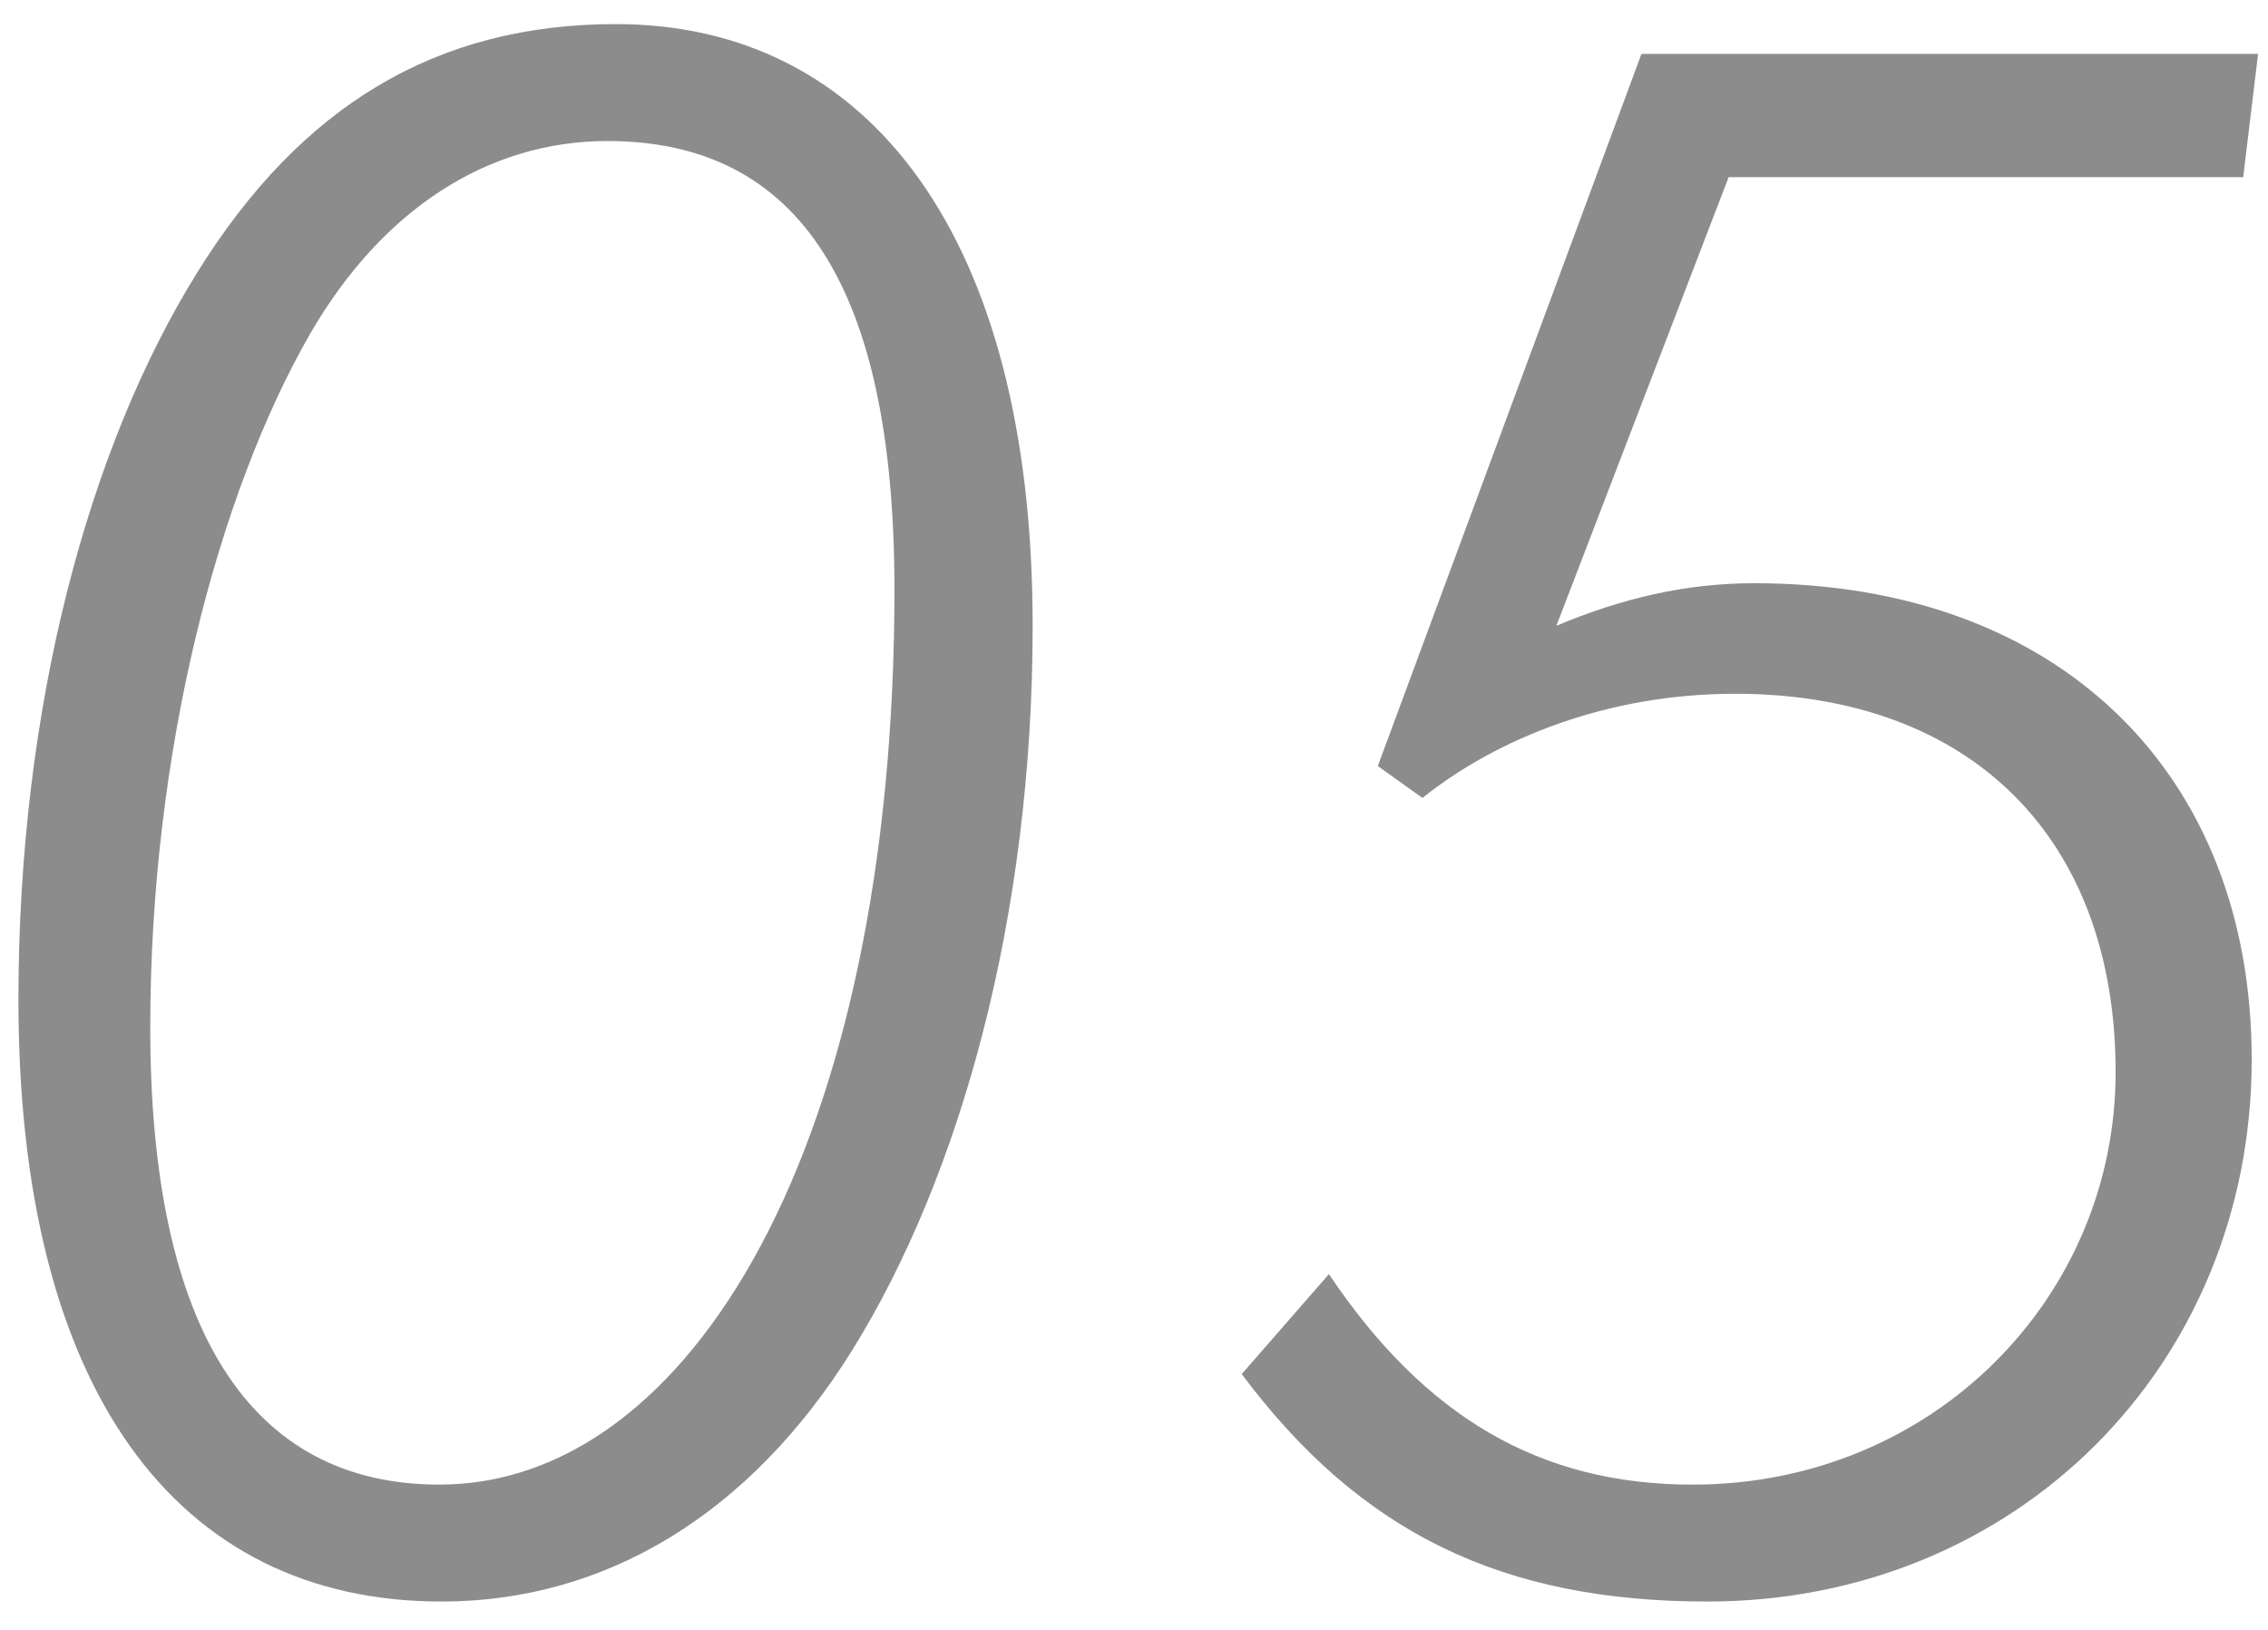
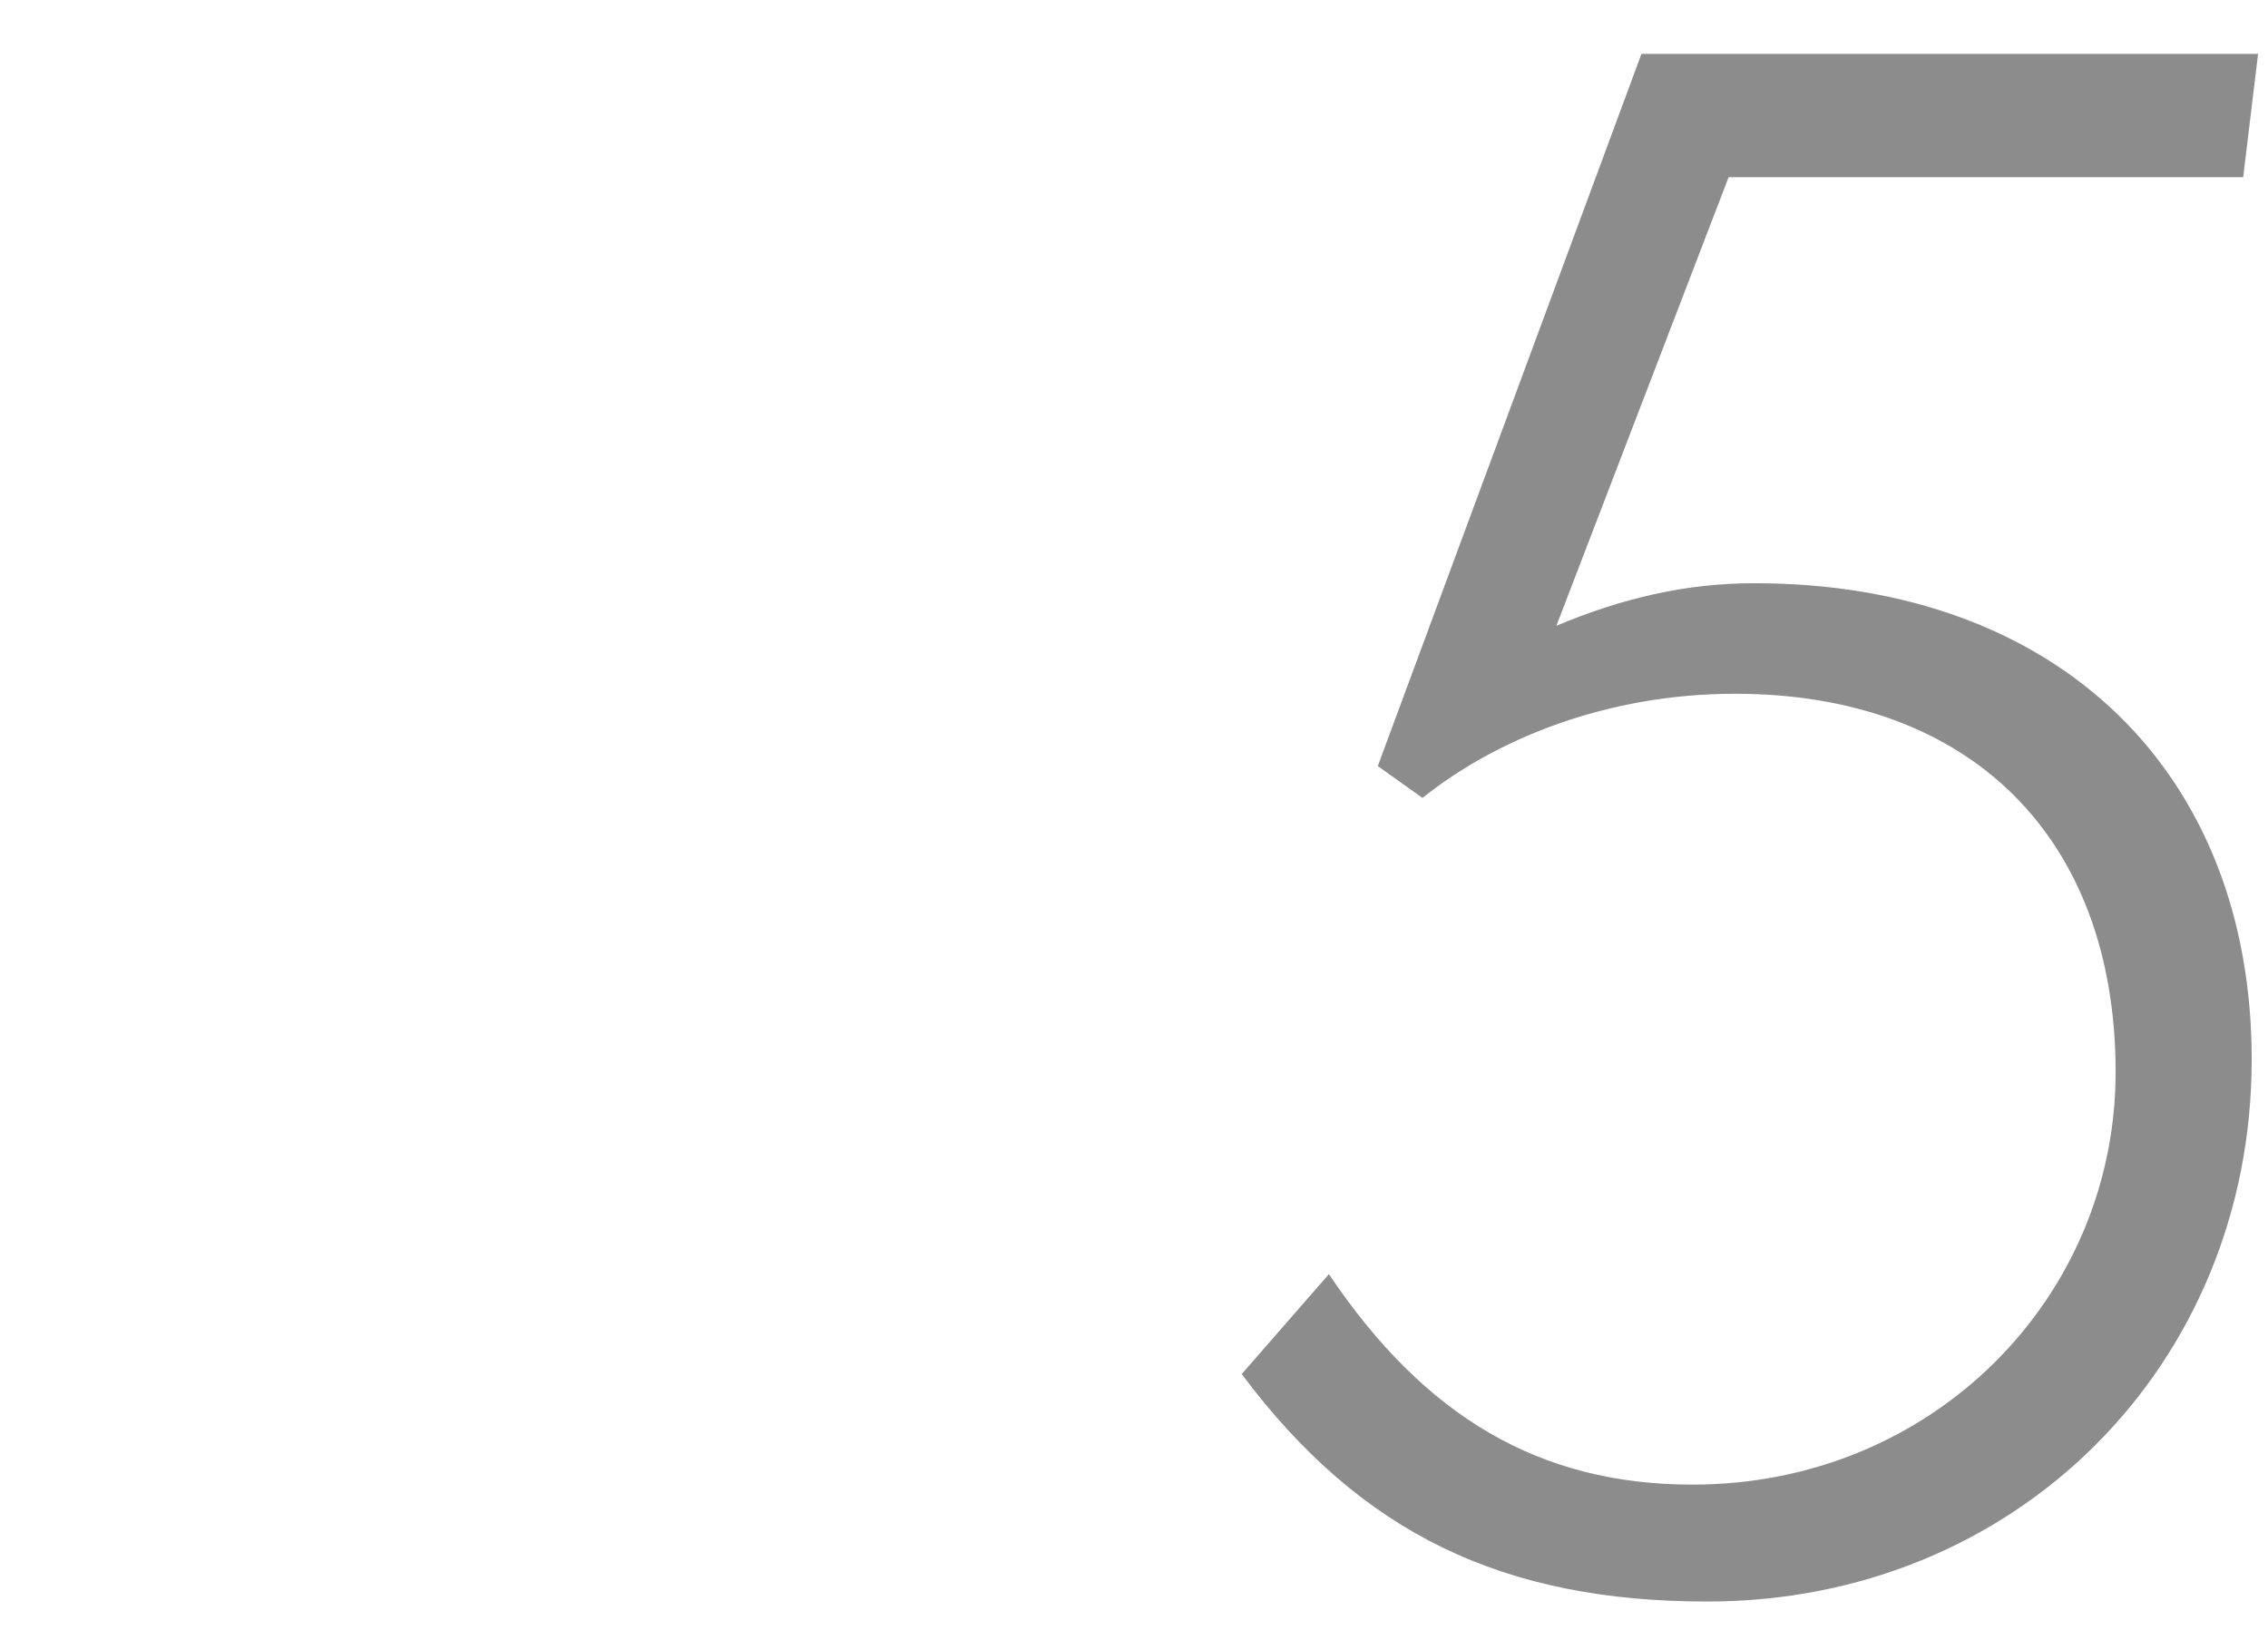
<svg xmlns="http://www.w3.org/2000/svg" version="1.1" id="d" x="0px" y="0px" viewBox="0 0 32 23" style="enable-background:new 0 0 32 23;" xml:space="preserve">
  <style type="text/css">
	.st0{fill:#8C8C8C;}
</style>
  <g>
    <g>
-       <path class="st0" d="M12.02,19.06c-1.44,2.31-3.48,3.54-5.79,3.54c-3.75,0-5.97-3-5.97-8.49c0-4.14,0.99-7.8,2.52-10.26    c1.47-2.37,3.39-3.51,5.91-3.51c3.57,0,5.88,3,5.88,8.49C14.57,12.94,13.55,16.6,12.02,19.06z M4.37,4.72    C3.08,6.97,2.12,10.6,2.12,14.5c0,4.26,1.41,6.45,4.08,6.45c3.54,0,6.42-4.8,6.42-12.63c0-4.23-1.32-6.33-4.05-6.33    C6.89,1.99,5.39,2.95,4.37,4.72z" />
      <path class="st0" d="M23.88,20.95c3.39,0,5.97-2.64,5.97-5.82c0-3.3-2.04-5.34-5.37-5.34c-1.8,0-3.36,0.63-4.41,1.47l-0.63-0.45    l3.72-10.05h8.7L31.65,2.5h-7.26l-2.43,6.33c0.93-0.39,1.83-0.6,2.79-0.6c4.32,0,7.02,2.7,7.02,6.72c0,4.32-3.33,7.65-7.68,7.65    c-2.88,0-4.89-0.96-6.57-3.21l1.23-1.41C20.1,19.99,21.72,20.95,23.88,20.95z" />
    </g>
  </g>
</svg>